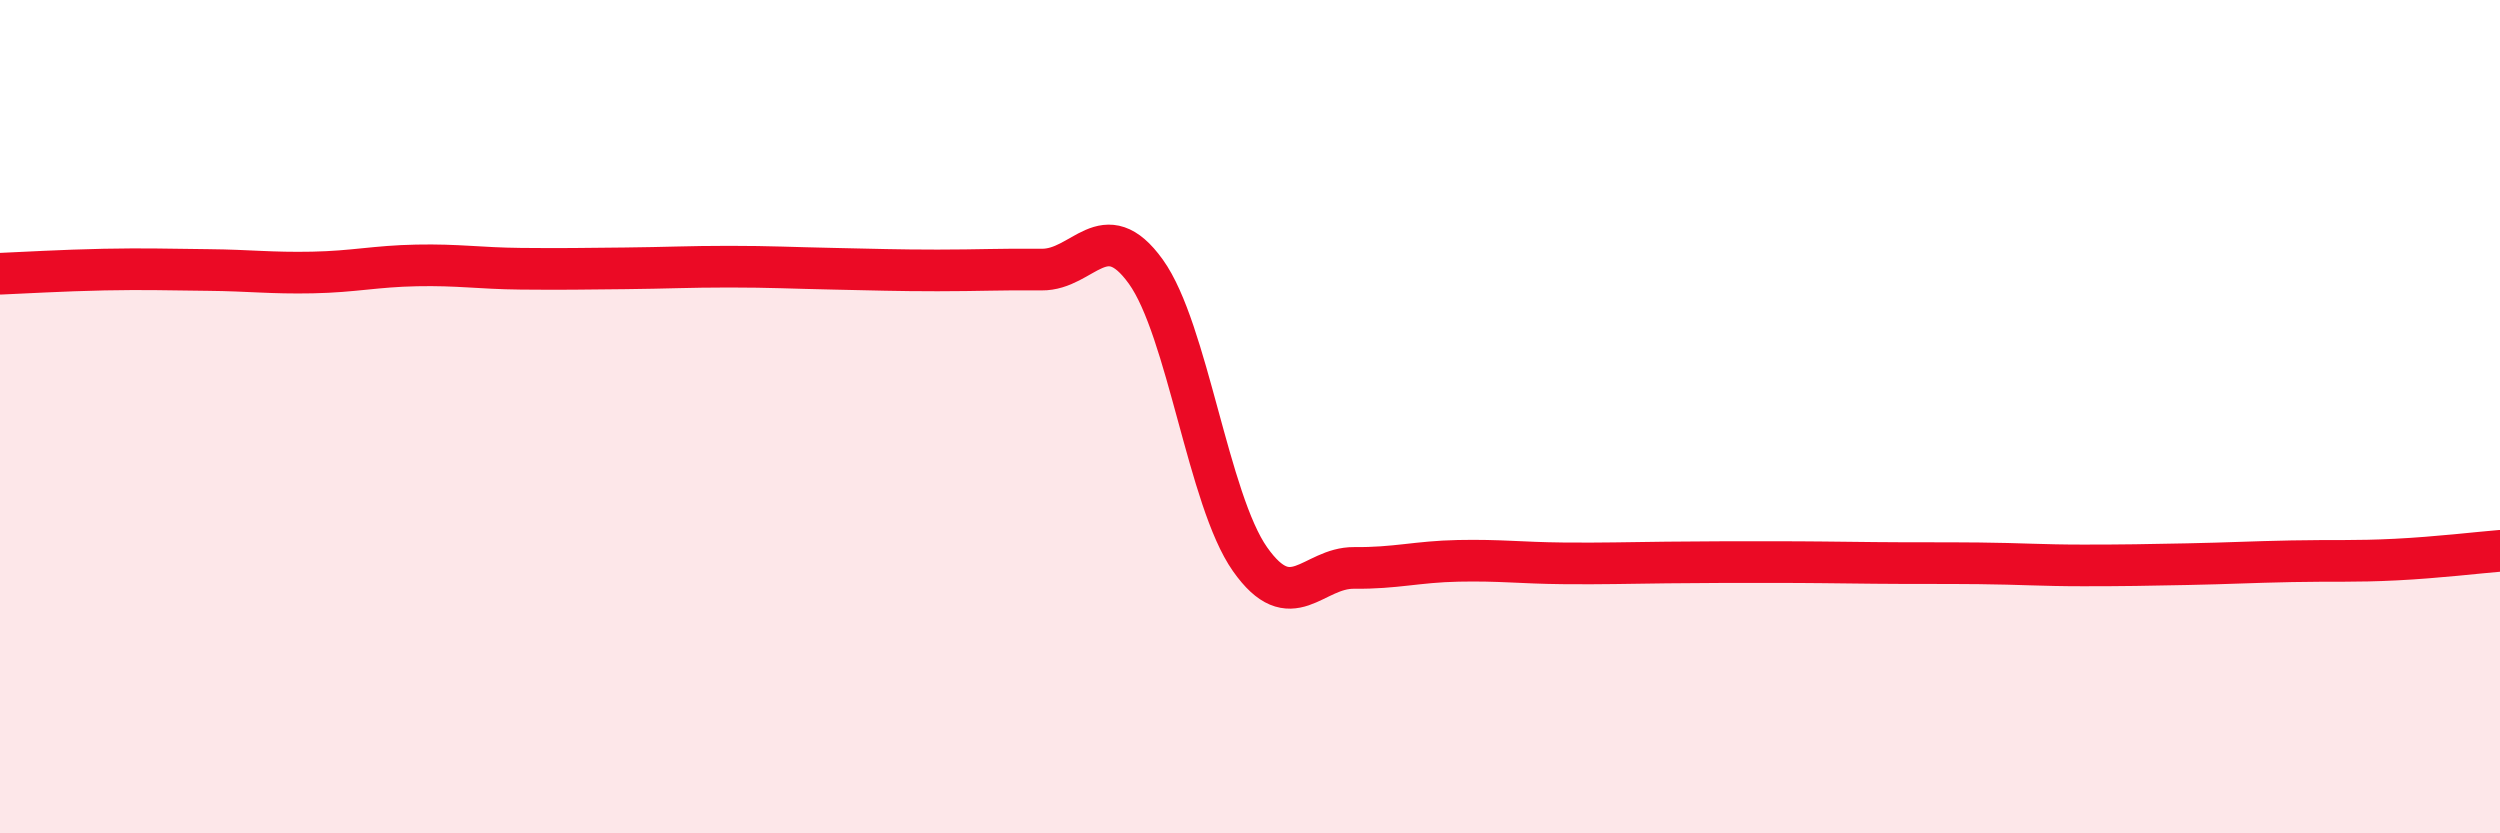
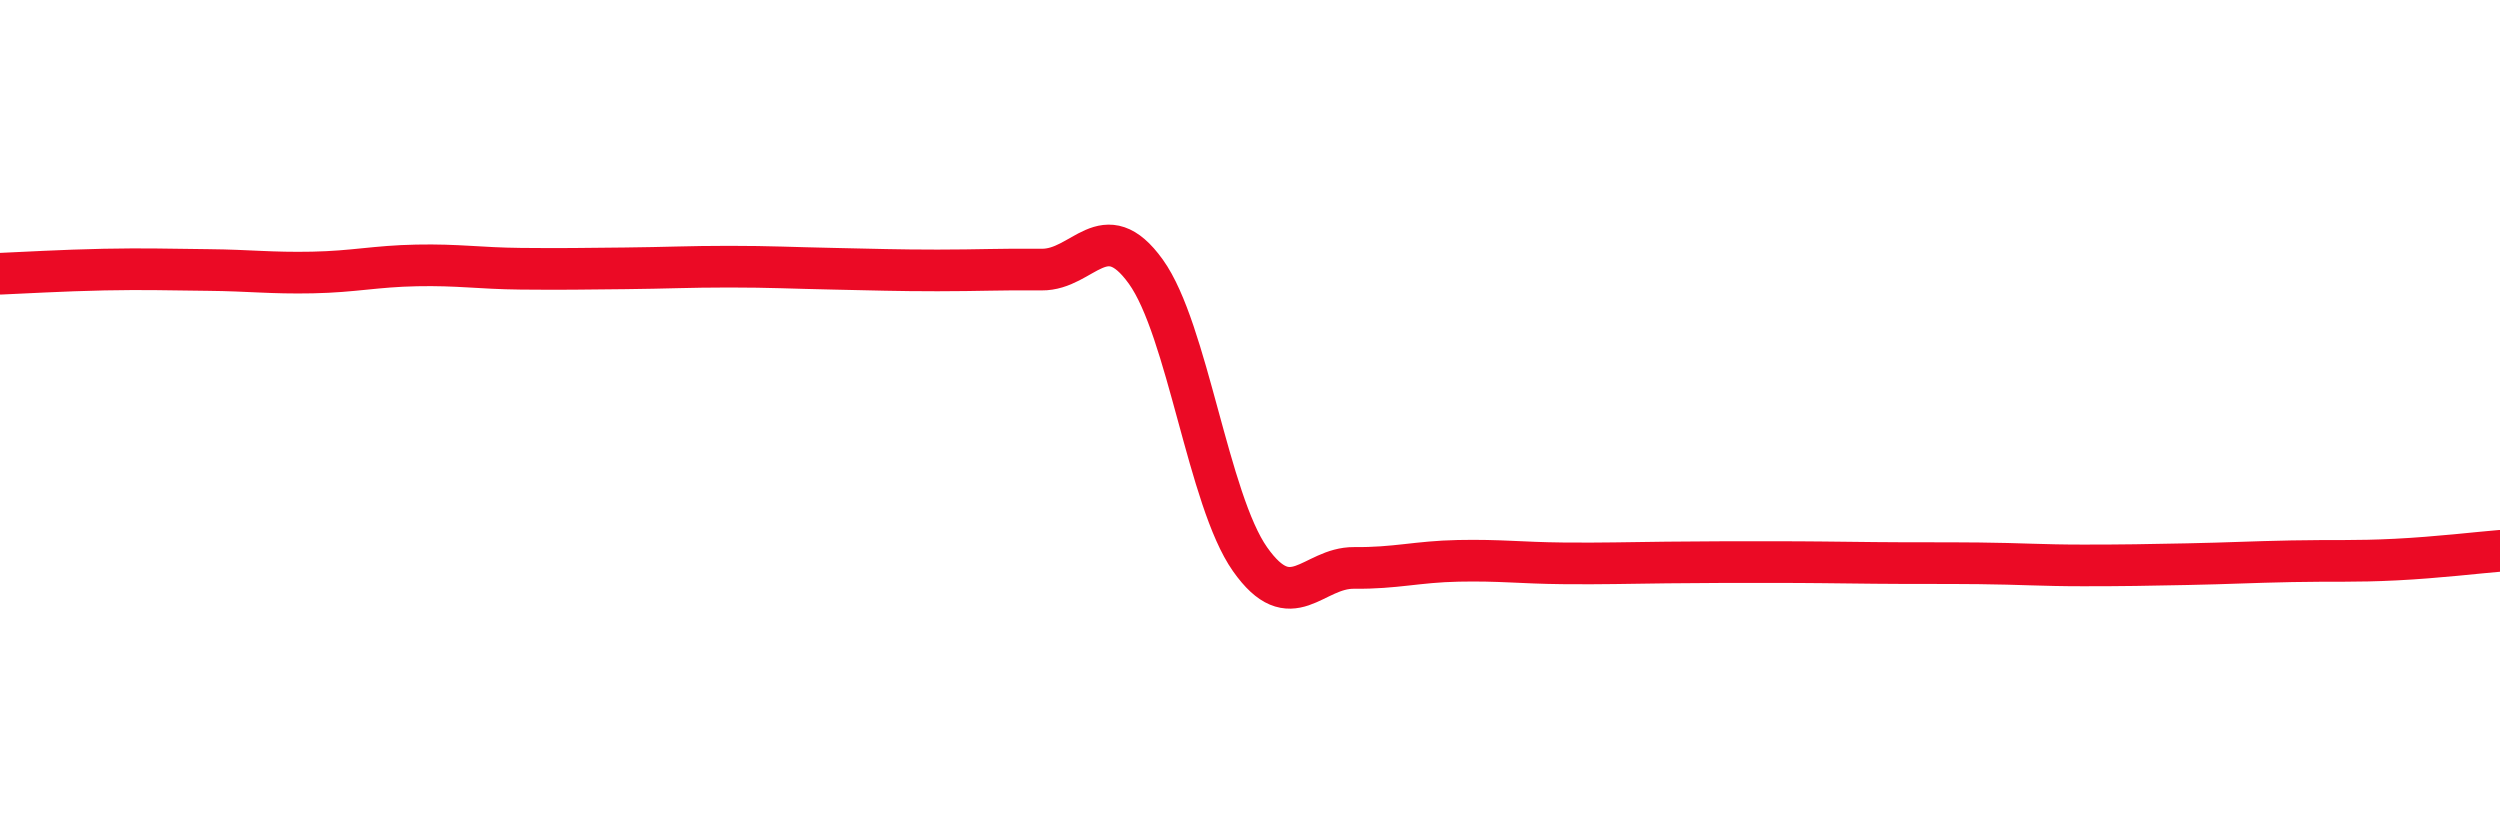
<svg xmlns="http://www.w3.org/2000/svg" width="60" height="20" viewBox="0 0 60 20">
-   <path d="M 0,6.57 C 0.5,6.55 1.5,6.49 2.5,6.47 C 3.5,6.45 4,6.47 5,6.48 C 6,6.49 6.5,6.56 7.5,6.54 C 8.5,6.52 9,6.39 10,6.37 C 11,6.35 11.5,6.44 12.5,6.45 C 13.5,6.46 14,6.45 15,6.44 C 16,6.43 16.5,6.4 17.5,6.4 C 18.5,6.4 19,6.43 20,6.45 C 21,6.47 21.5,6.49 22.5,6.49 C 23.5,6.49 24,6.46 25,6.47 C 26,6.48 26.5,5.13 27.5,6.52 C 28.5,7.91 29,12 30,13.42 C 31,14.84 31.5,13.62 32.5,13.63 C 33.5,13.64 34,13.48 35,13.46 C 36,13.44 36.5,13.51 37.5,13.52 C 38.5,13.53 39,13.51 40,13.5 C 41,13.49 41.5,13.49 42.5,13.49 C 43.5,13.49 44,13.5 45,13.51 C 46,13.52 46.5,13.51 47.5,13.52 C 48.5,13.53 49,13.57 50,13.57 C 51,13.57 51.5,13.56 52.5,13.54 C 53.5,13.52 54,13.49 55,13.47 C 56,13.45 56.5,13.48 57.5,13.43 C 58.5,13.38 59.5,13.26 60,13.22L60 20L0 20Z" fill="#EB0A25" opacity="0.1" stroke-linecap="round" stroke-linejoin="round" />
  <path d="M 0,6.57 C 0.5,6.55 1.5,6.49 2.5,6.47 C 3.5,6.45 4,6.47 5,6.48 C 6,6.49 6.5,6.56 7.5,6.54 C 8.5,6.52 9,6.39 10,6.37 C 11,6.35 11.5,6.44 12.5,6.45 C 13.5,6.46 14,6.45 15,6.44 C 16,6.43 16.5,6.4 17.5,6.4 C 18.5,6.4 19,6.43 20,6.45 C 21,6.47 21.5,6.49 22.5,6.49 C 23.5,6.49 24,6.46 25,6.47 C 26,6.48 26.5,5.13 27.5,6.52 C 28.5,7.91 29,12 30,13.42 C 31,14.84 31.5,13.62 32.5,13.63 C 33.5,13.64 34,13.48 35,13.46 C 36,13.44 36.5,13.51 37.5,13.52 C 38.5,13.53 39,13.51 40,13.5 C 41,13.49 41.5,13.49 42.5,13.49 C 43.5,13.49 44,13.5 45,13.51 C 46,13.52 46.5,13.51 47.5,13.52 C 48.5,13.53 49,13.57 50,13.57 C 51,13.57 51.5,13.56 52.5,13.54 C 53.5,13.52 54,13.49 55,13.47 C 56,13.45 56.5,13.48 57.5,13.43 C 58.5,13.38 59.5,13.26 60,13.22" stroke="#EB0A25" stroke-width="1" fill="none" stroke-linecap="round" stroke-linejoin="round" />
</svg>